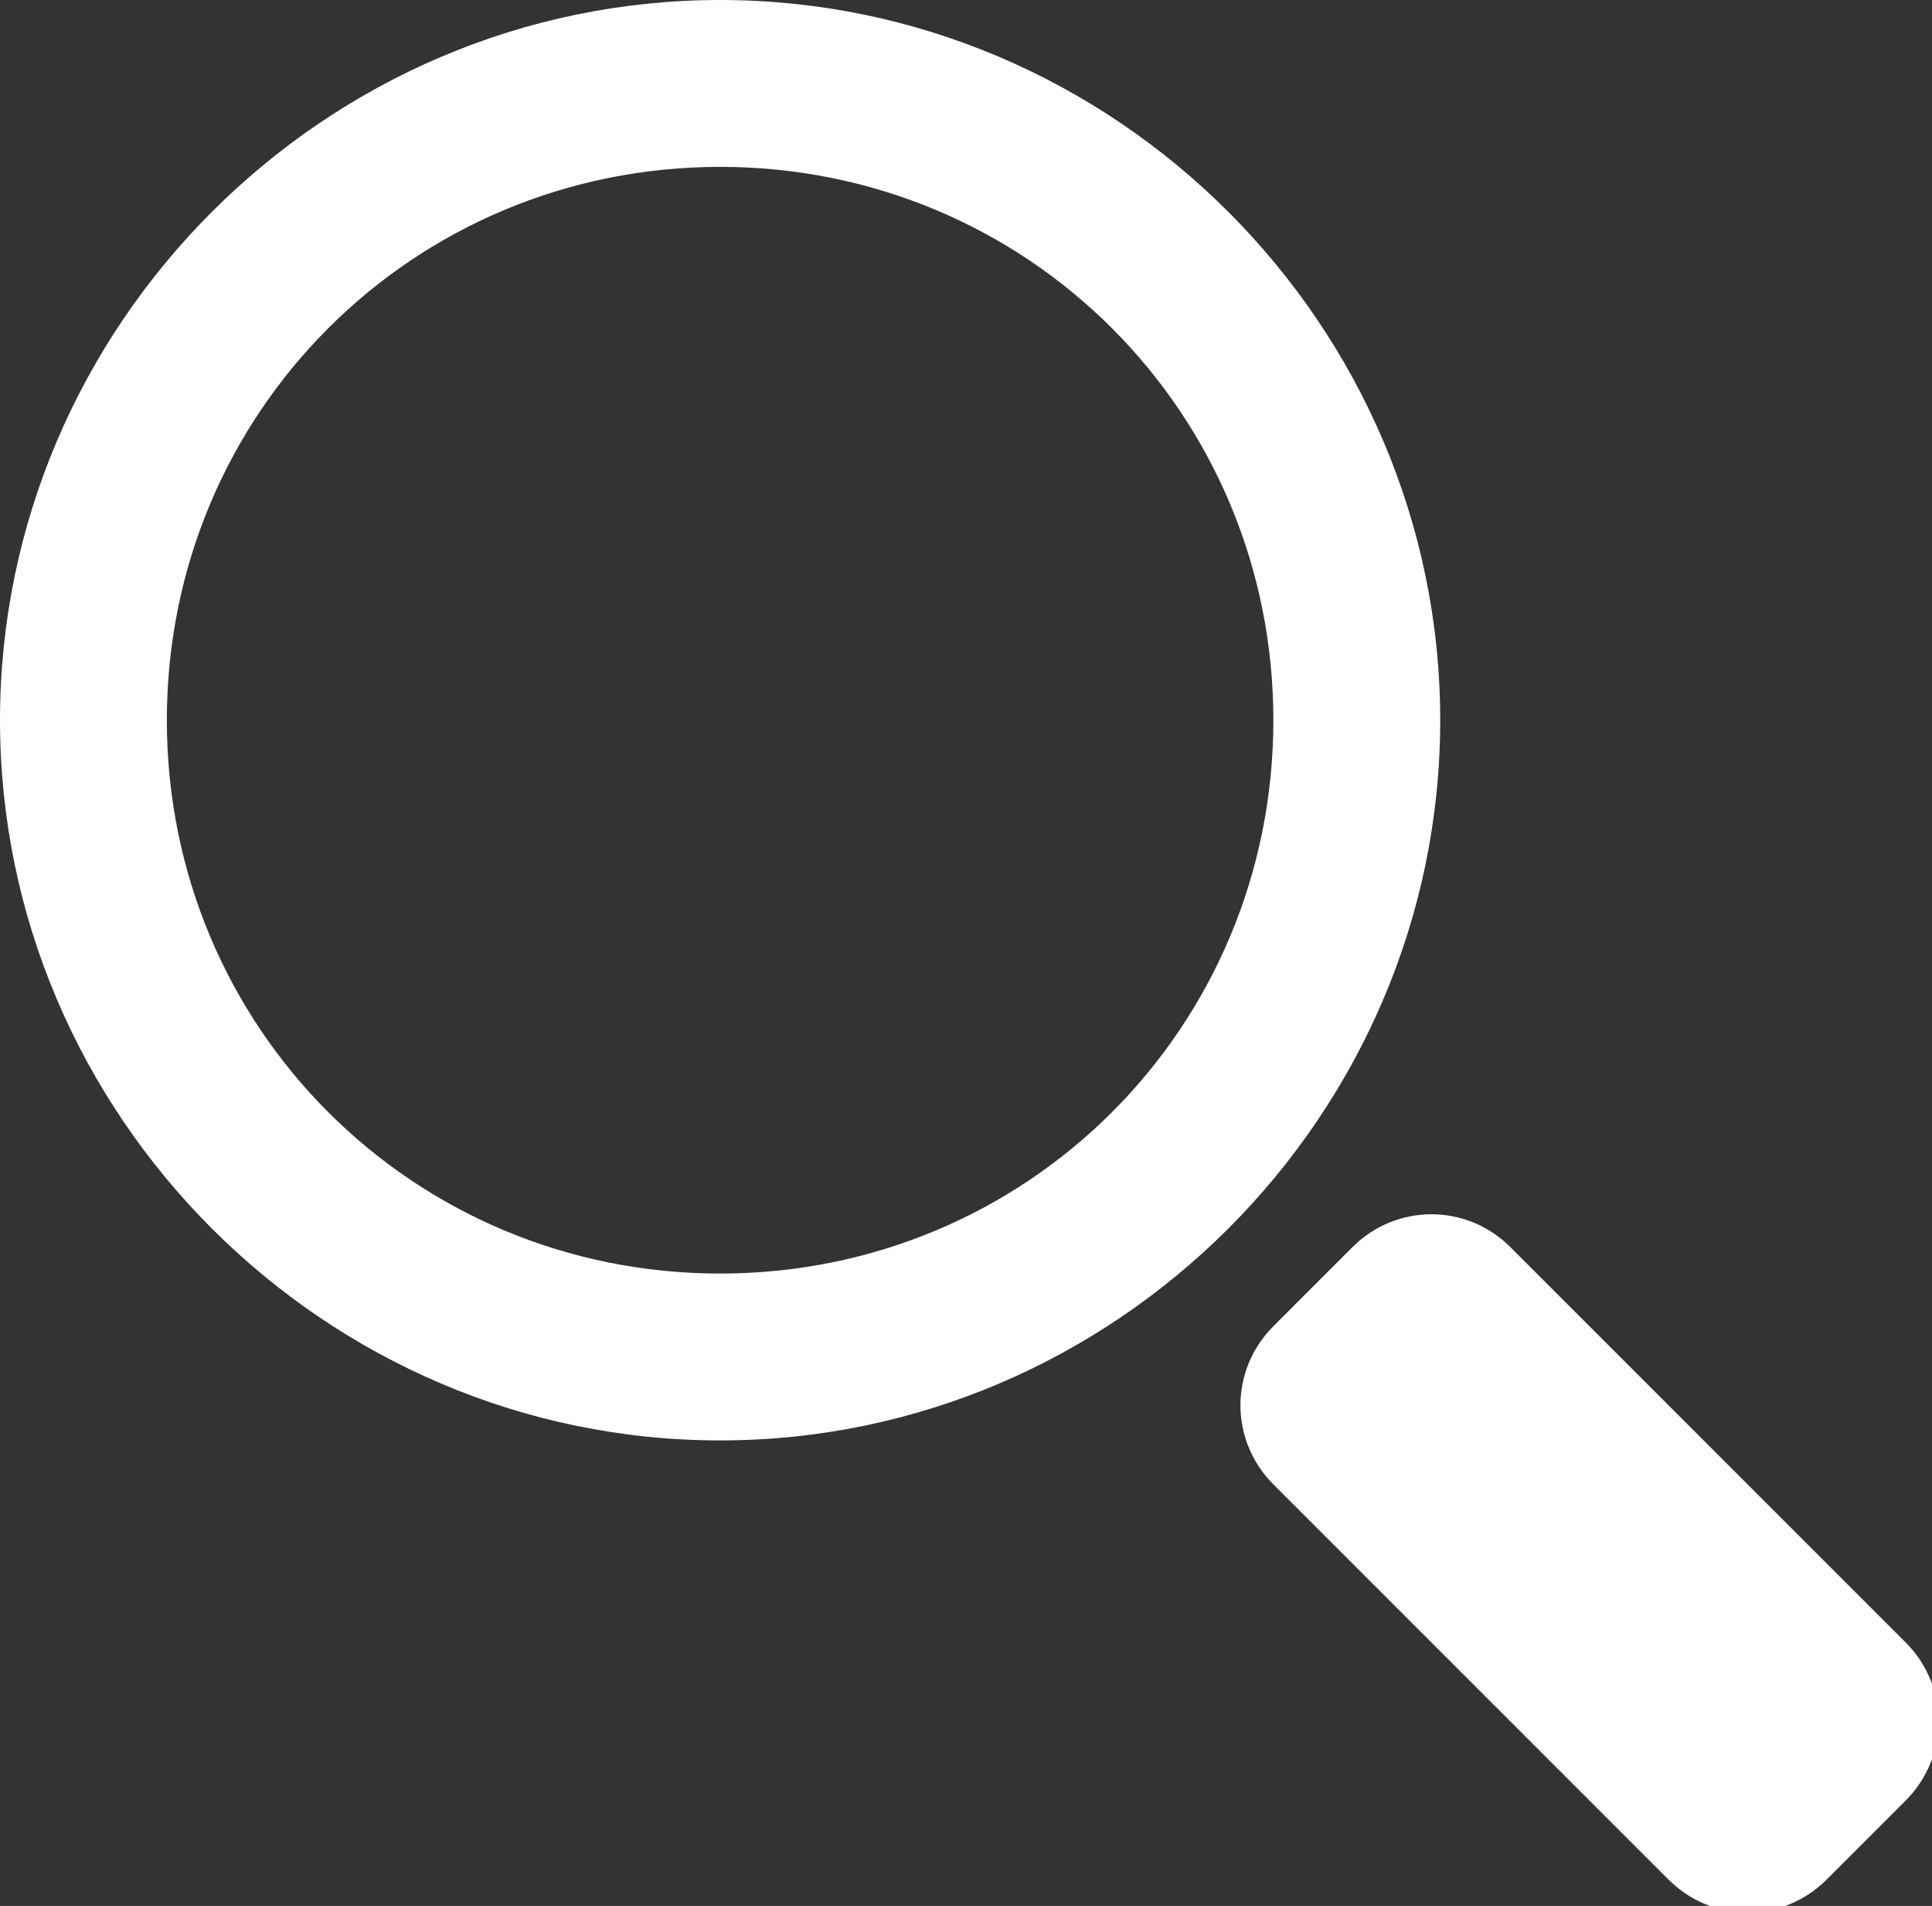
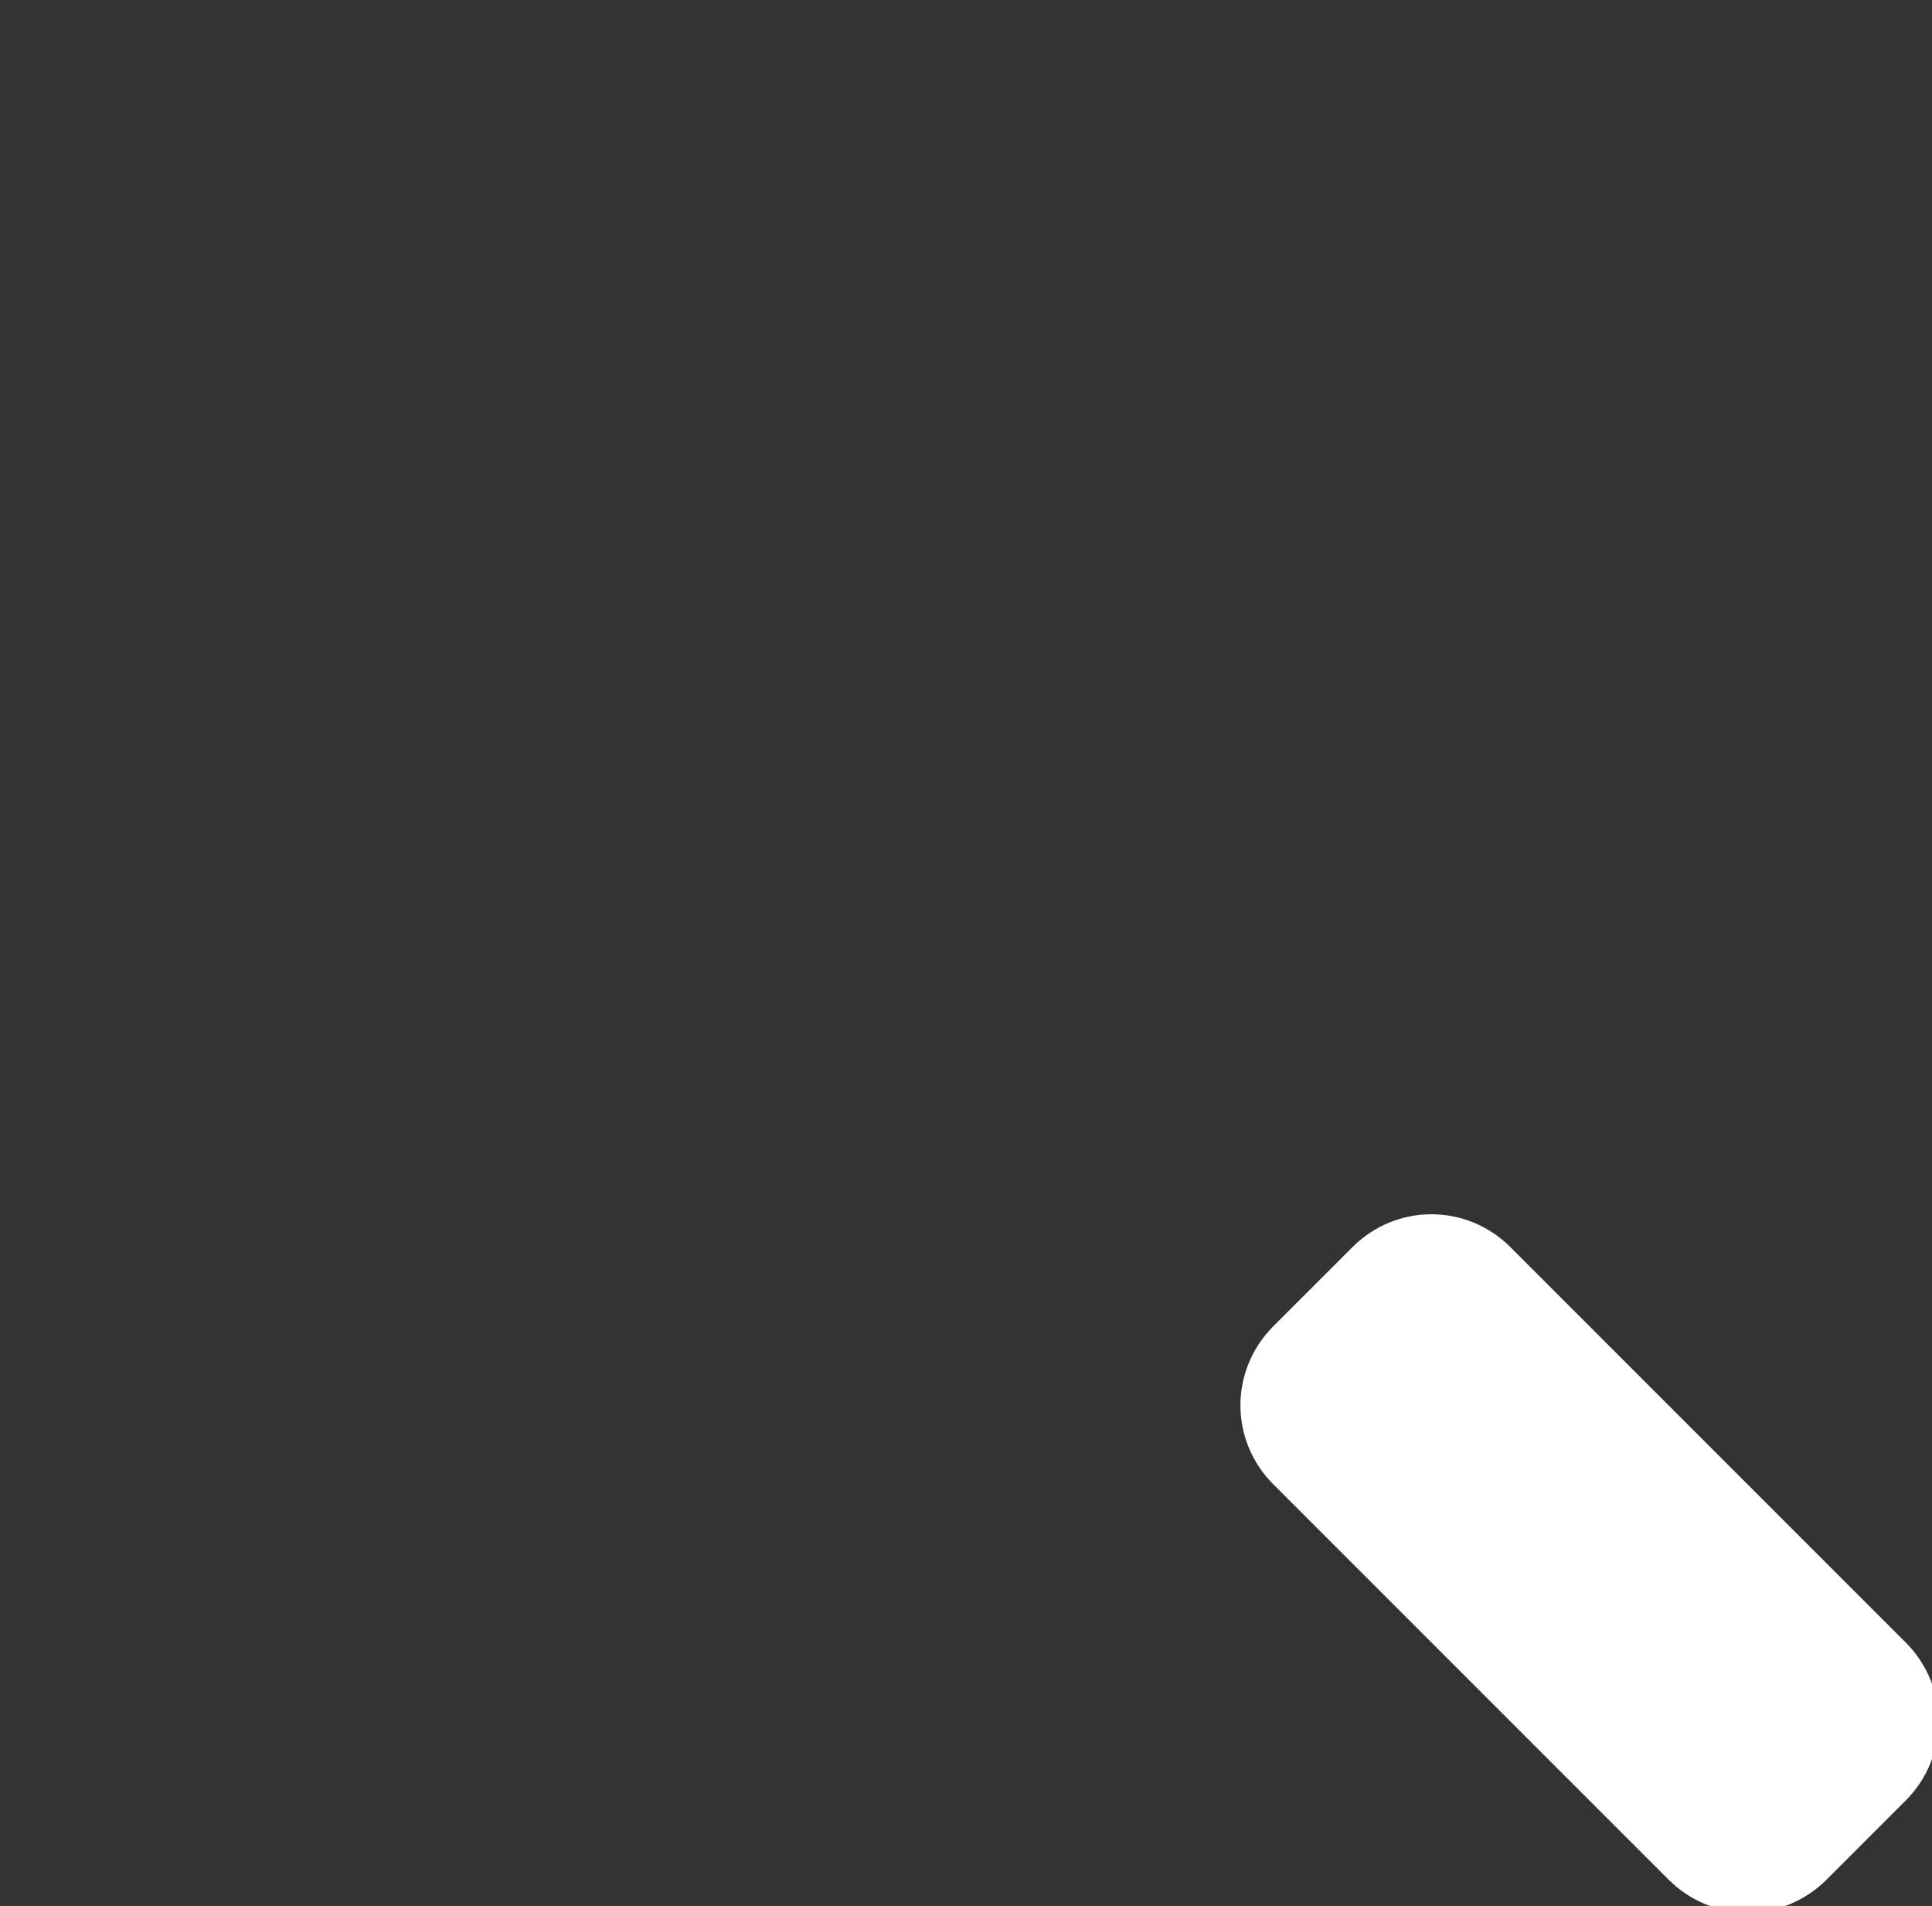
<svg xmlns="http://www.w3.org/2000/svg" xmlns:xlink="http://www.w3.org/1999/xlink" version="1.1" id="Layer_1" x="0px" y="0px" viewBox="0 0 22 21.7" style="enable-background:new 0 0 22 21.7;" xml:space="preserve">
  <rect x="0" y="0" width="22" height="21.7" fill="#333333" stroke="none" />
  <style type="text/css">
	.st0{clip-path:url(#SVGID_2_);fill:#FFFFFF;}
</style>
  <g>
    <defs>
      <rect id="SVGID_1_" width="22" height="21.7" />
    </defs>
    <clipPath id="SVGID_2_">
      <use xlink:href="#SVGID_1_" style="overflow:visible;" />
    </clipPath>
-     <path class="st0" d="M8.2,14.5c3.5,0,6.3-2.8,6.3-6.3s-2.8-6.3-6.3-6.3S1.9,4.7,1.9,8.2S4.7,14.5,8.2,14.5 M8.2,0   c4.5,0,8.2,3.7,8.2,8.2s-3.7,8.2-8.2,8.2S0,12.7,0,8.2S3.7,0,8.2,0" />
    <path class="st0" d="M15.4,14.2c0.5-0.5,1.3-0.5,1.8,0l4.5,4.5c0.5,0.5,0.5,1.3,0,1.8l-0.9,0.9c-0.5,0.5-1.3,0.5-1.8,0l-4.5-4.5   c-0.5-0.5-0.5-1.3,0-1.8L15.4,14.2z" />
  </g>
</svg>